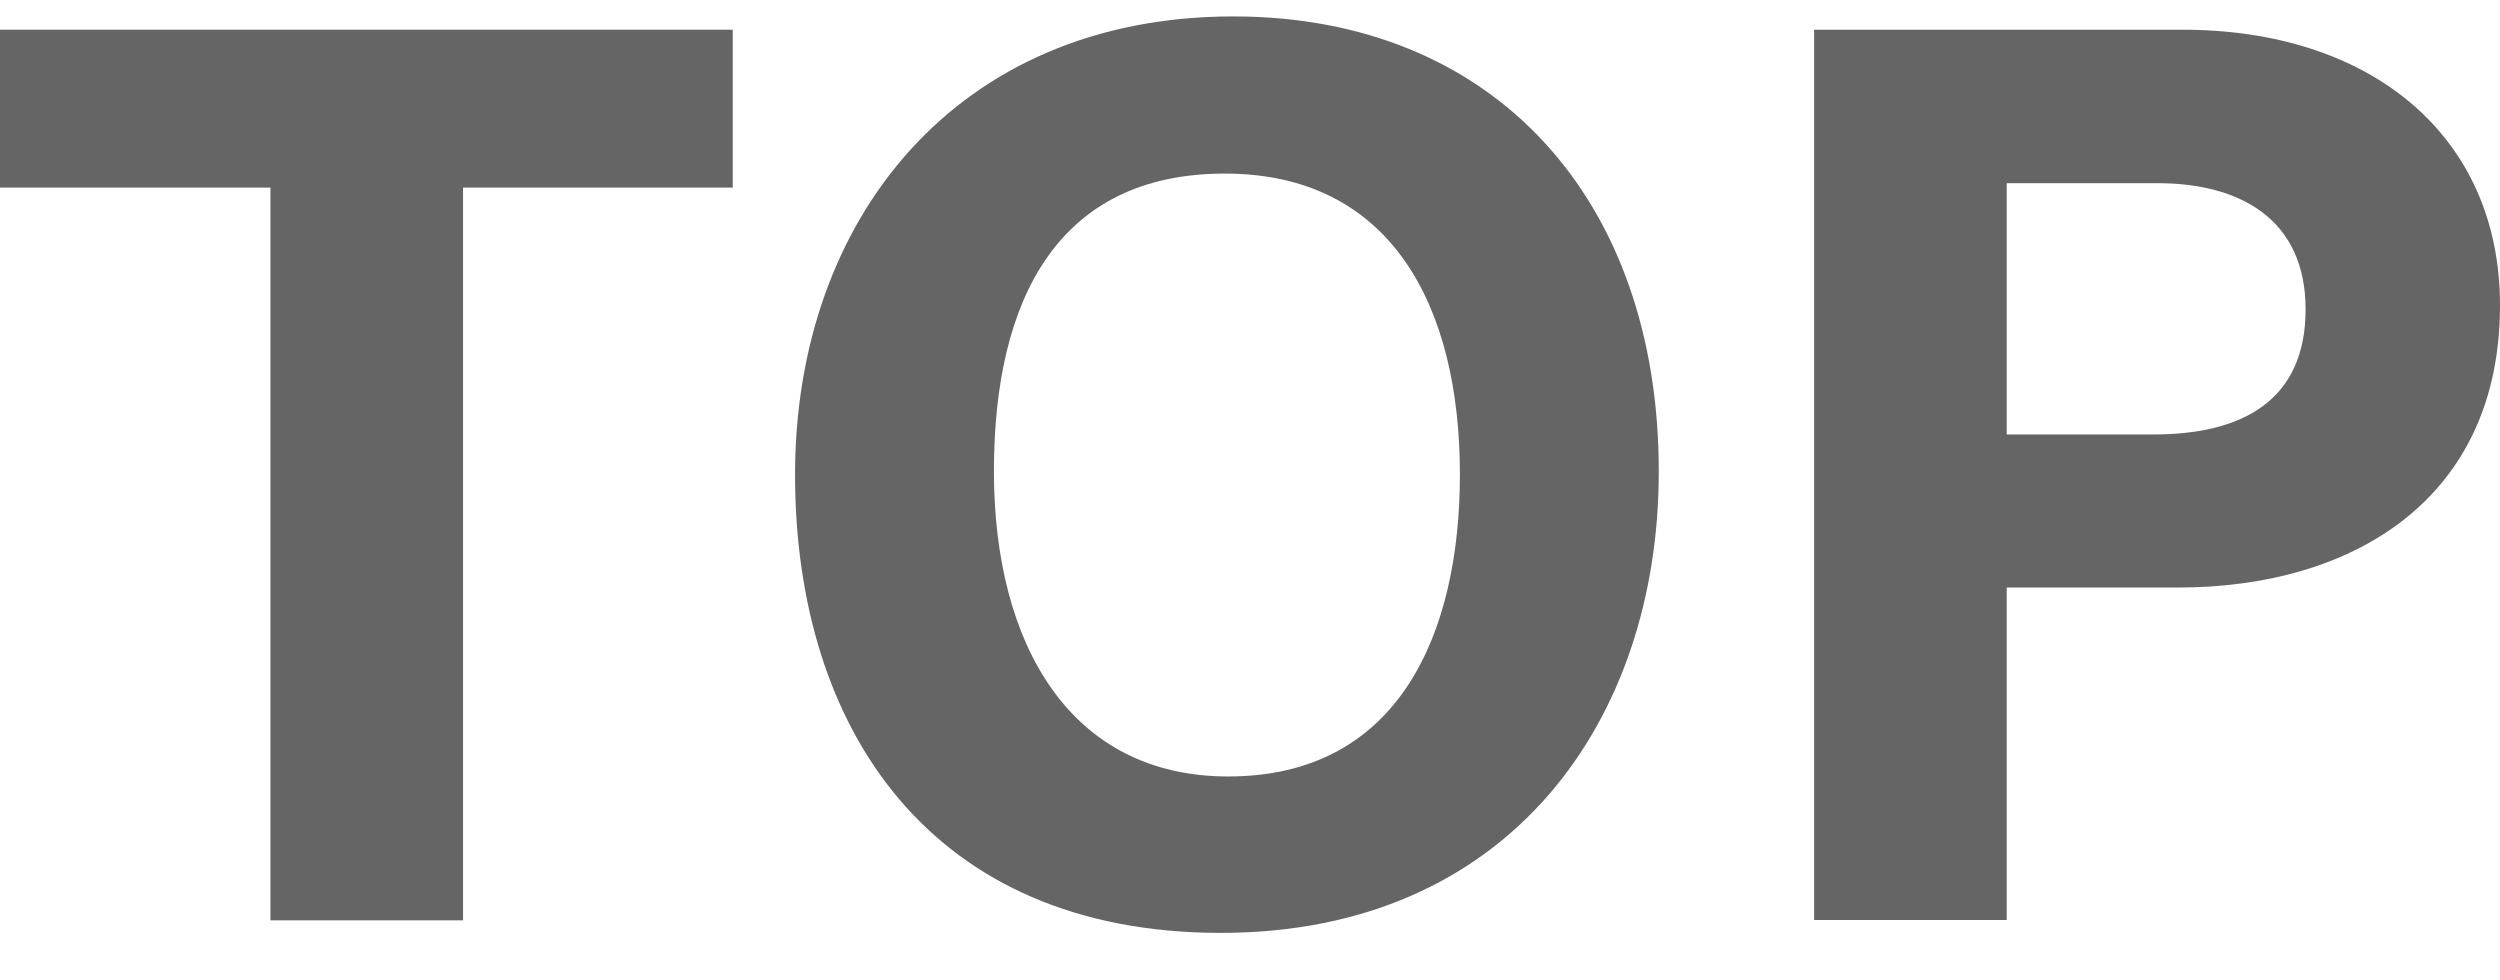
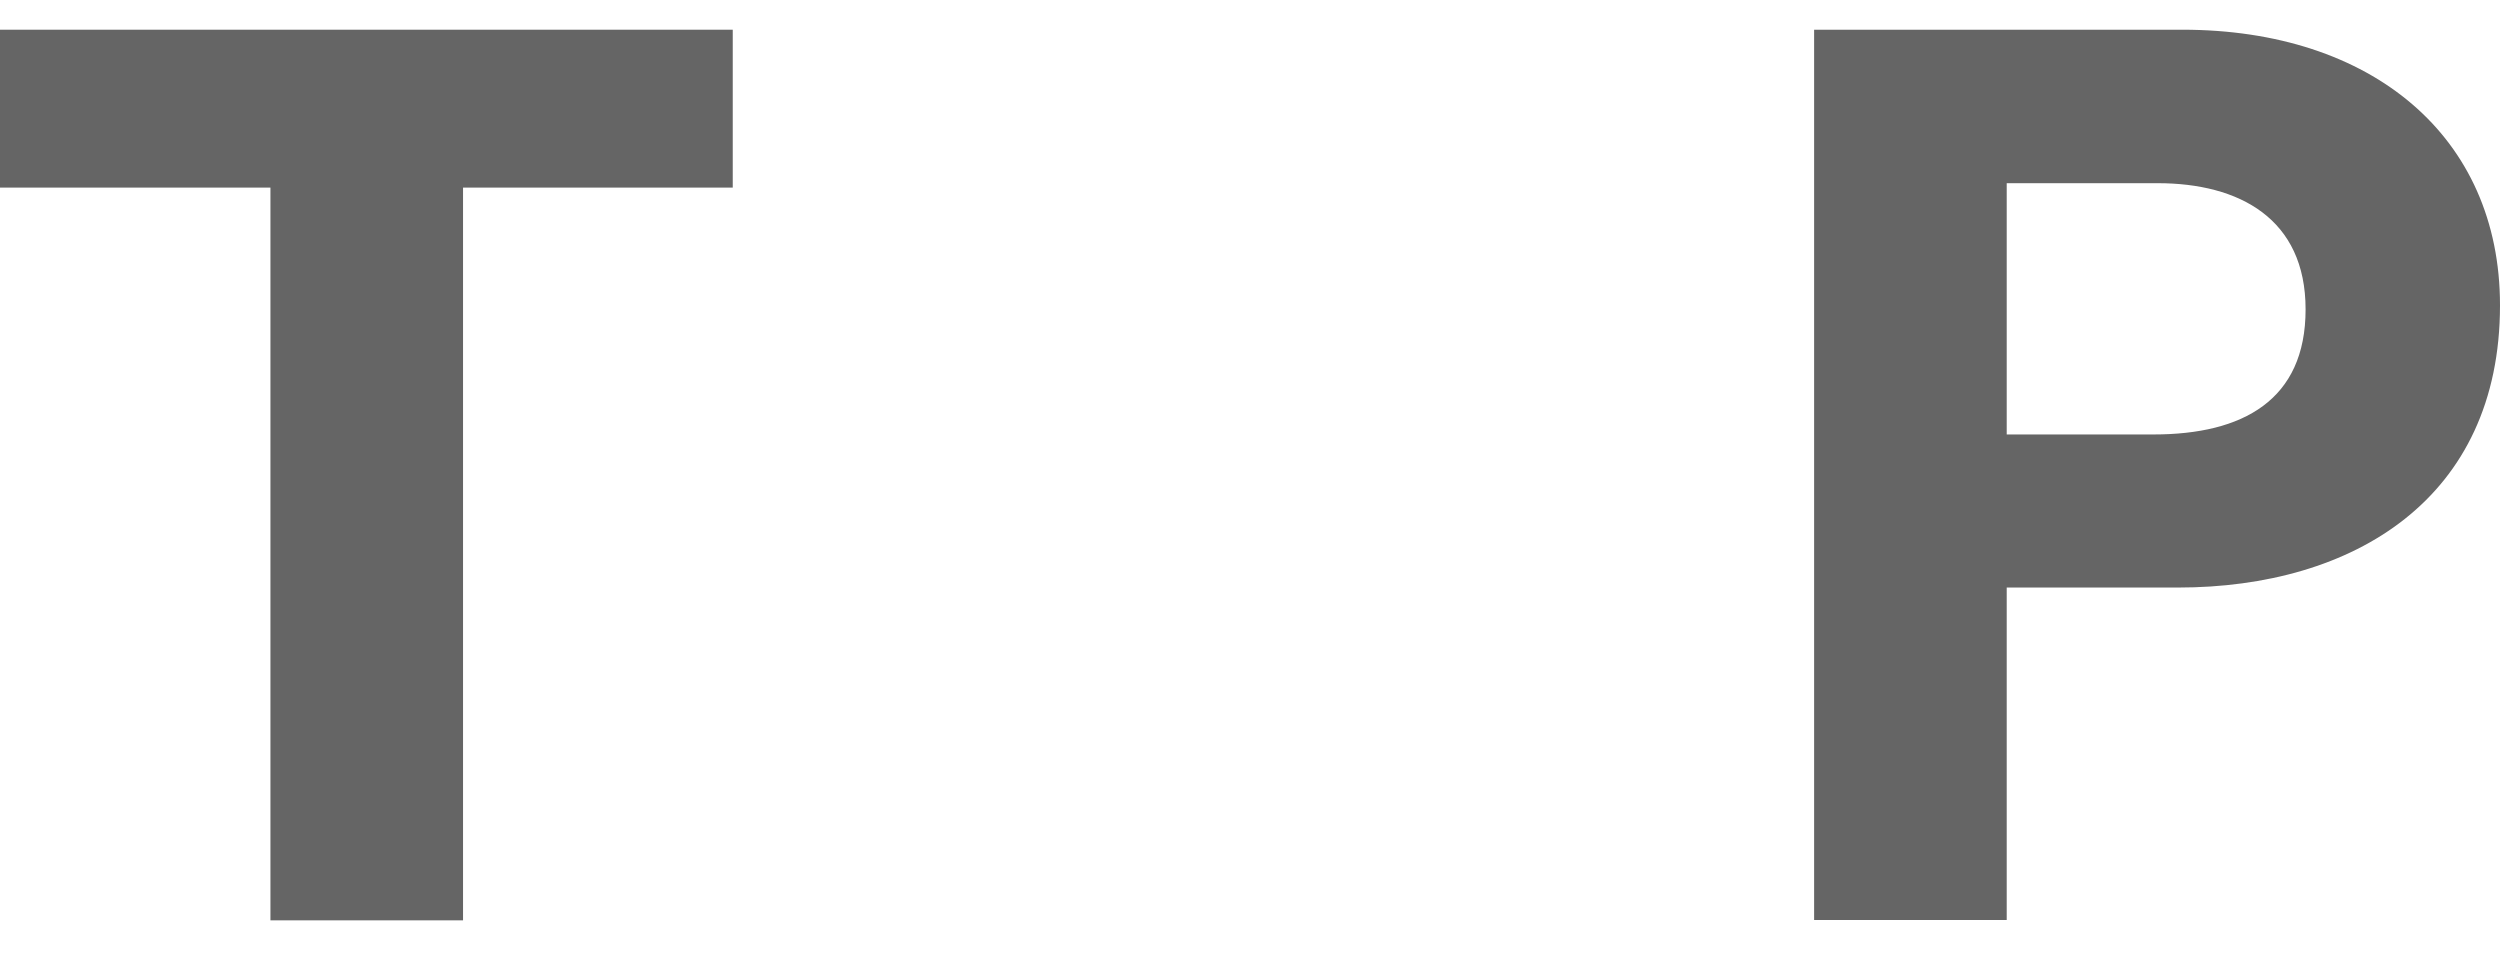
<svg xmlns="http://www.w3.org/2000/svg" width="51" height="20" viewBox="0 0 51 20" fill="none">
  <path d="M5.517 3.827H0V0.606H14.948V3.827H9.446V18.775H5.517V3.827Z" fill="#656565" />
-   <path d="M33.839 9.623C33.839 14.681 30.805 19.031 24.904 19.031C19.004 19.031 16.219 14.892 16.219 9.683C16.219 4.475 19.515 0.335 25.16 0.335C30.474 0.335 33.839 4.061 33.839 9.615V9.623ZM20.276 9.608C20.276 13.153 21.834 15.84 25.055 15.84C28.547 15.84 29.782 12.912 29.782 9.676C29.782 6.236 28.374 3.541 24.987 3.541C21.6 3.541 20.276 6.078 20.276 9.615V9.608Z" fill="#656565" />
  <path d="M37.008 0.606H44.52C48.381 0.606 51 2.781 51 6.228C51 10.172 48.012 11.986 44.43 11.986H40.937V18.768H37.008V0.606ZM40.937 8.863H43.933C45.754 8.863 47.034 8.163 47.034 6.311C47.034 4.459 45.679 3.737 44.016 3.737H40.937V8.863Z" fill="#656565" />
</svg>